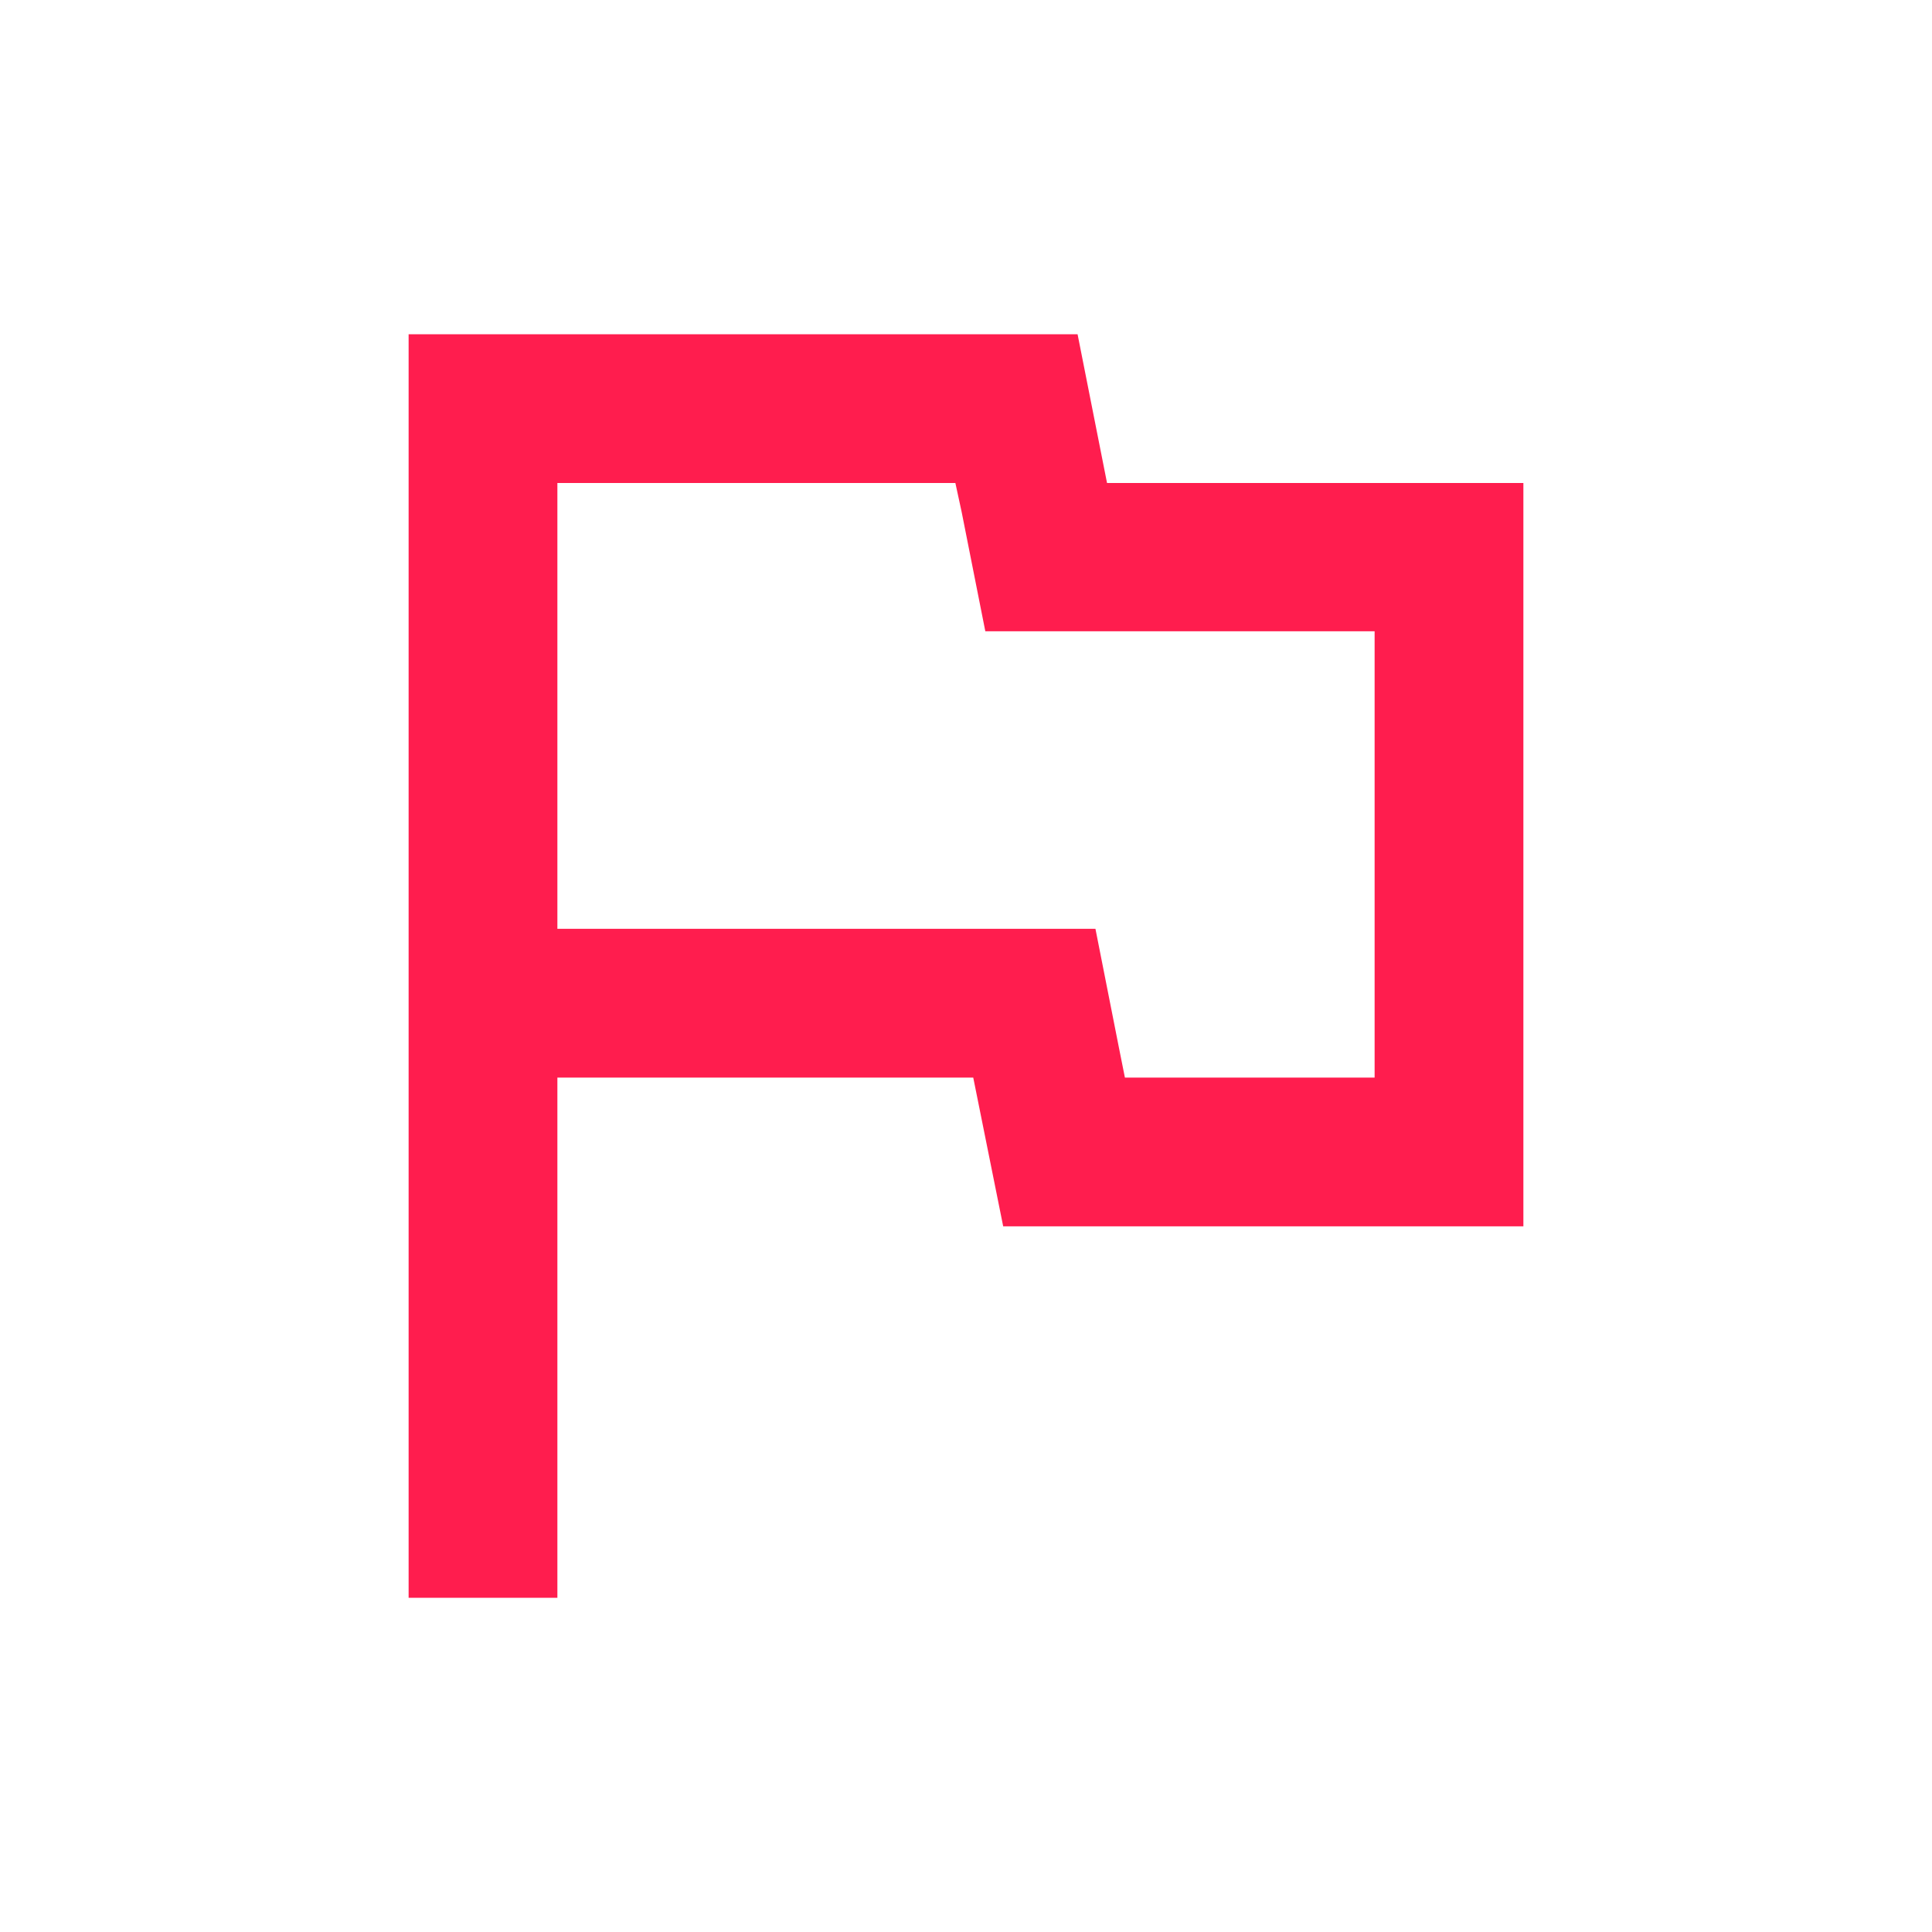
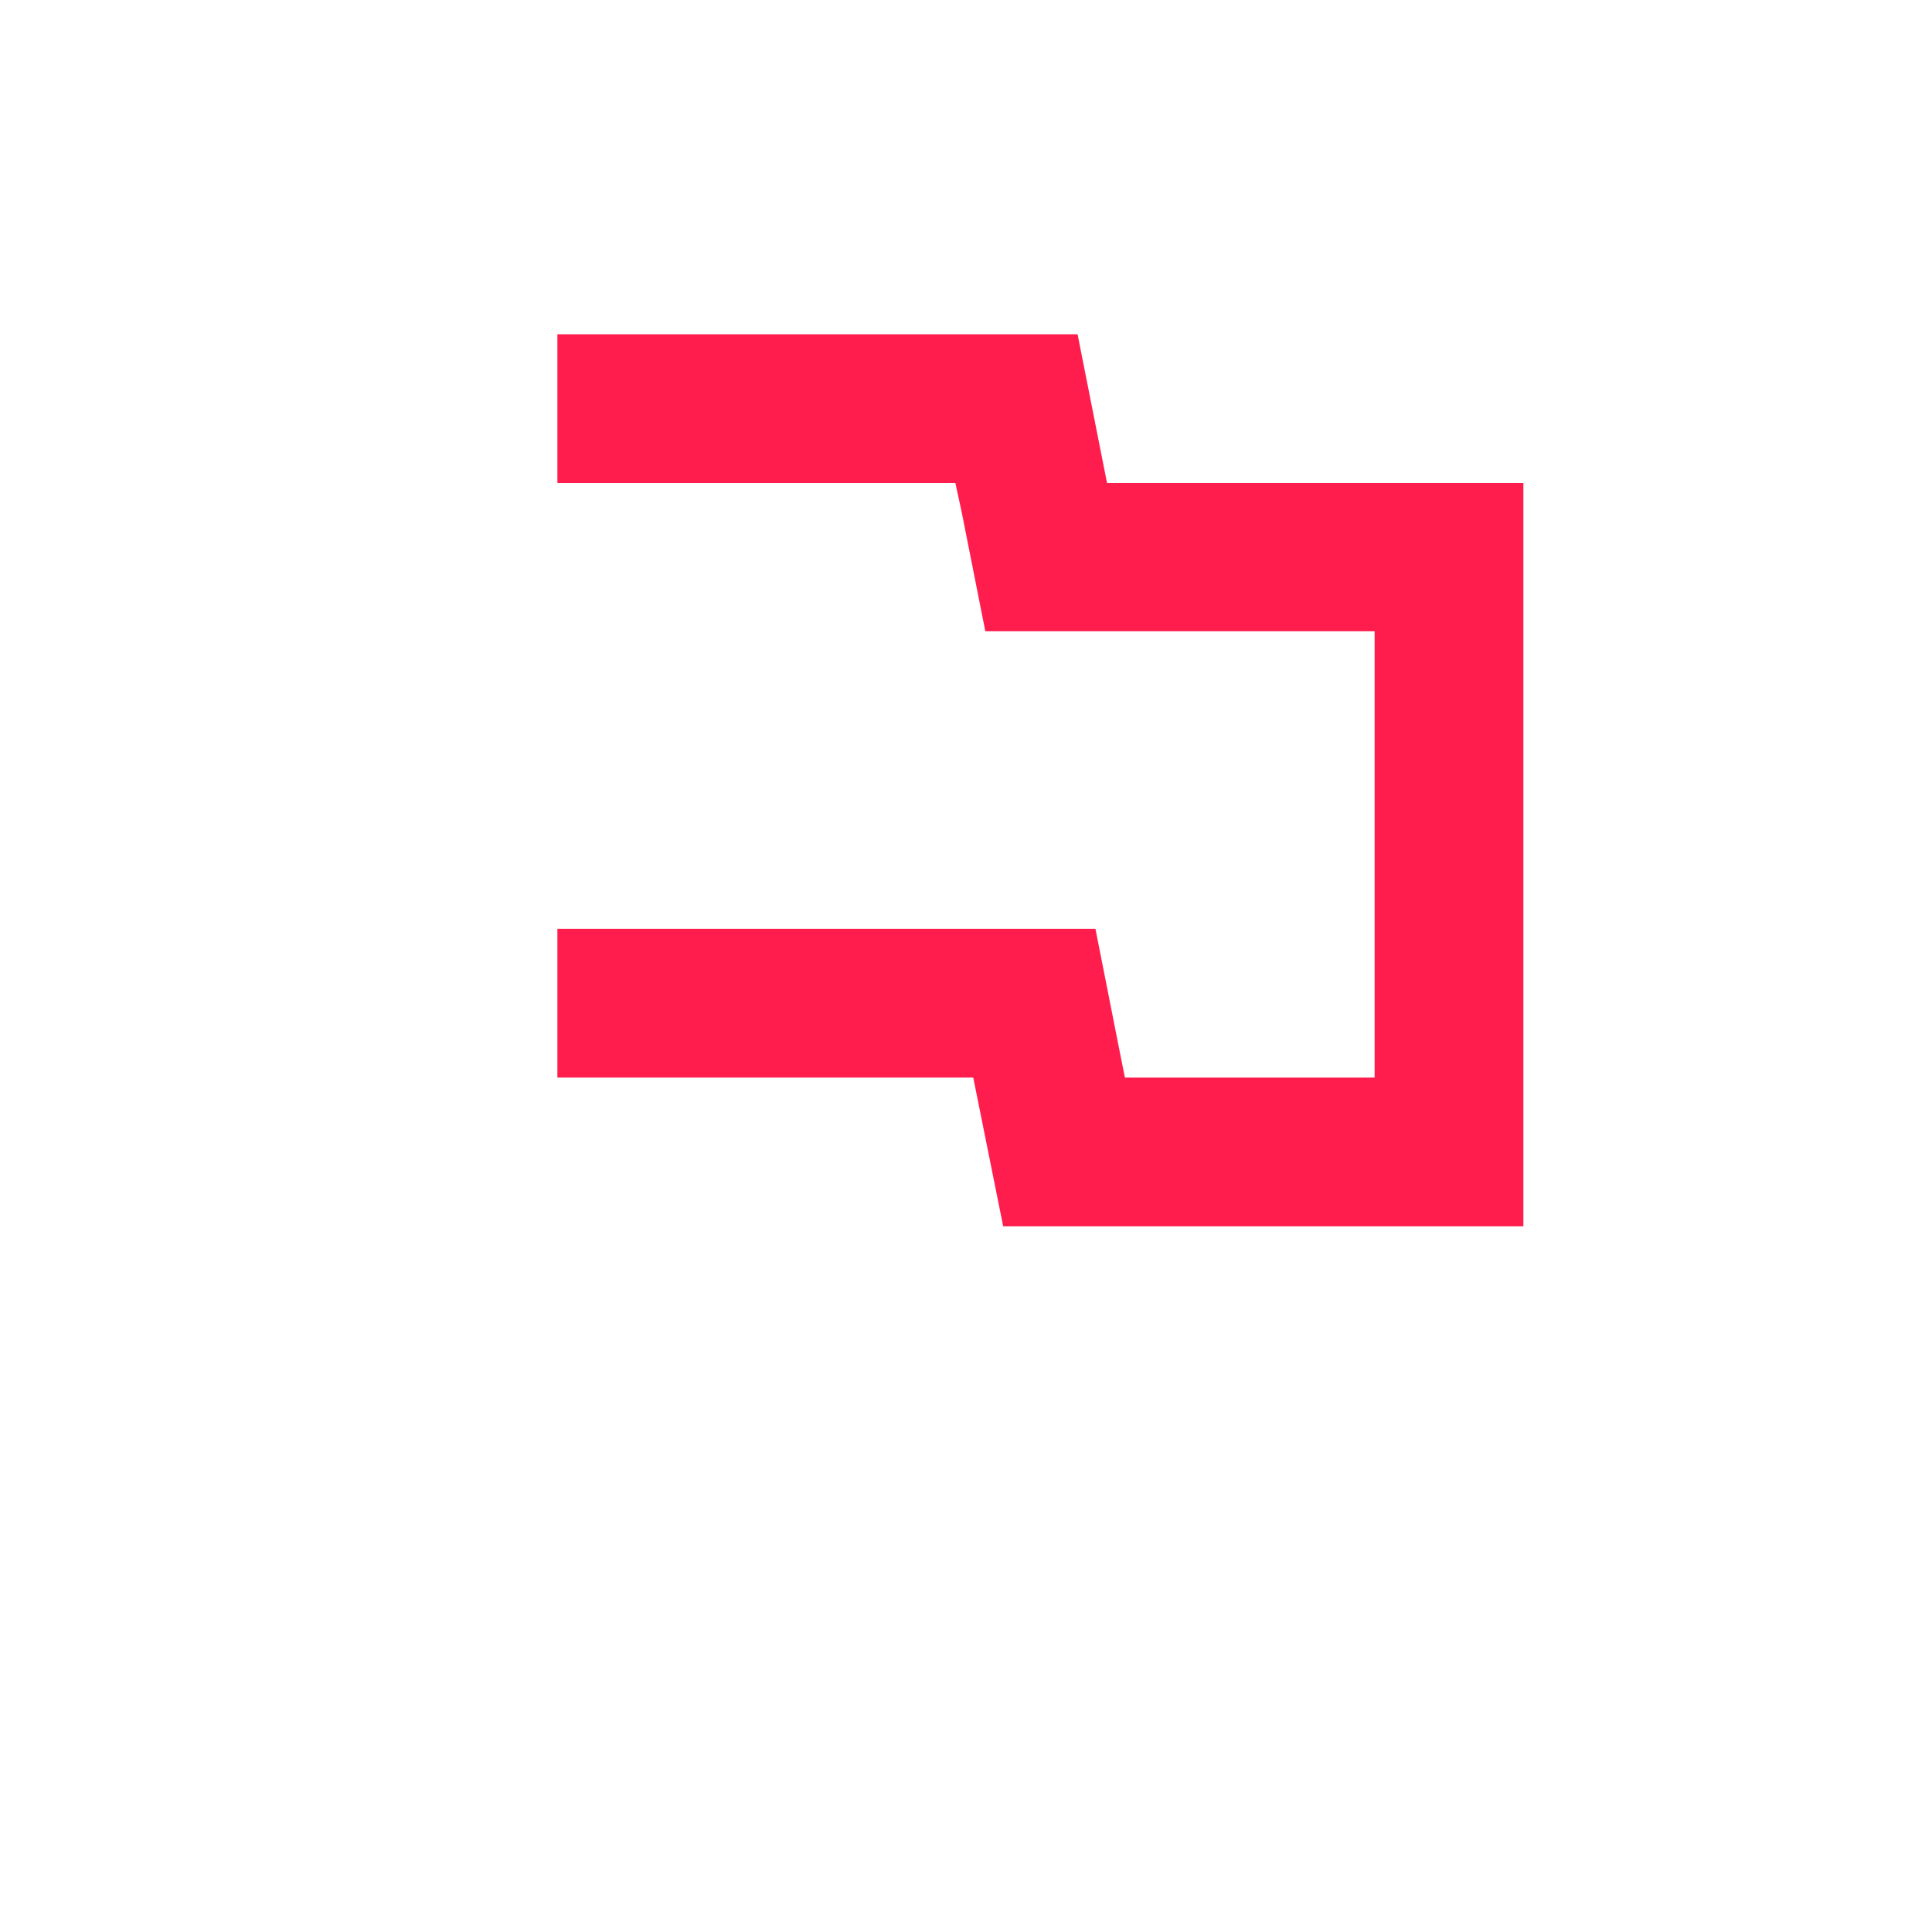
<svg xmlns="http://www.w3.org/2000/svg" id="Capa_1" data-name="Capa 1" width="40" height="40" viewBox="0 0 40 40">
  <defs>
    <style>
      .cls-1 {
        fill: #ff1d4e;
      }
    </style>
  </defs>
-   <path class="cls-1" d="M19.78,10l.13.6.49,2.47h8.06v9.24H23.29l-.12-.6-.49-2.48H11.54V10h8.24m2.53-3.08H8.46V33.08h3.08V22.31h8.61l.62,3.08H31.54V10H22.92Z" />
+   <path class="cls-1" d="M19.78,10l.13.6.49,2.47h8.06v9.24H23.29l-.12-.6-.49-2.48H11.54V10h8.24m2.53-3.08H8.46h3.08V22.31h8.61l.62,3.08H31.54V10H22.92Z" />
</svg>